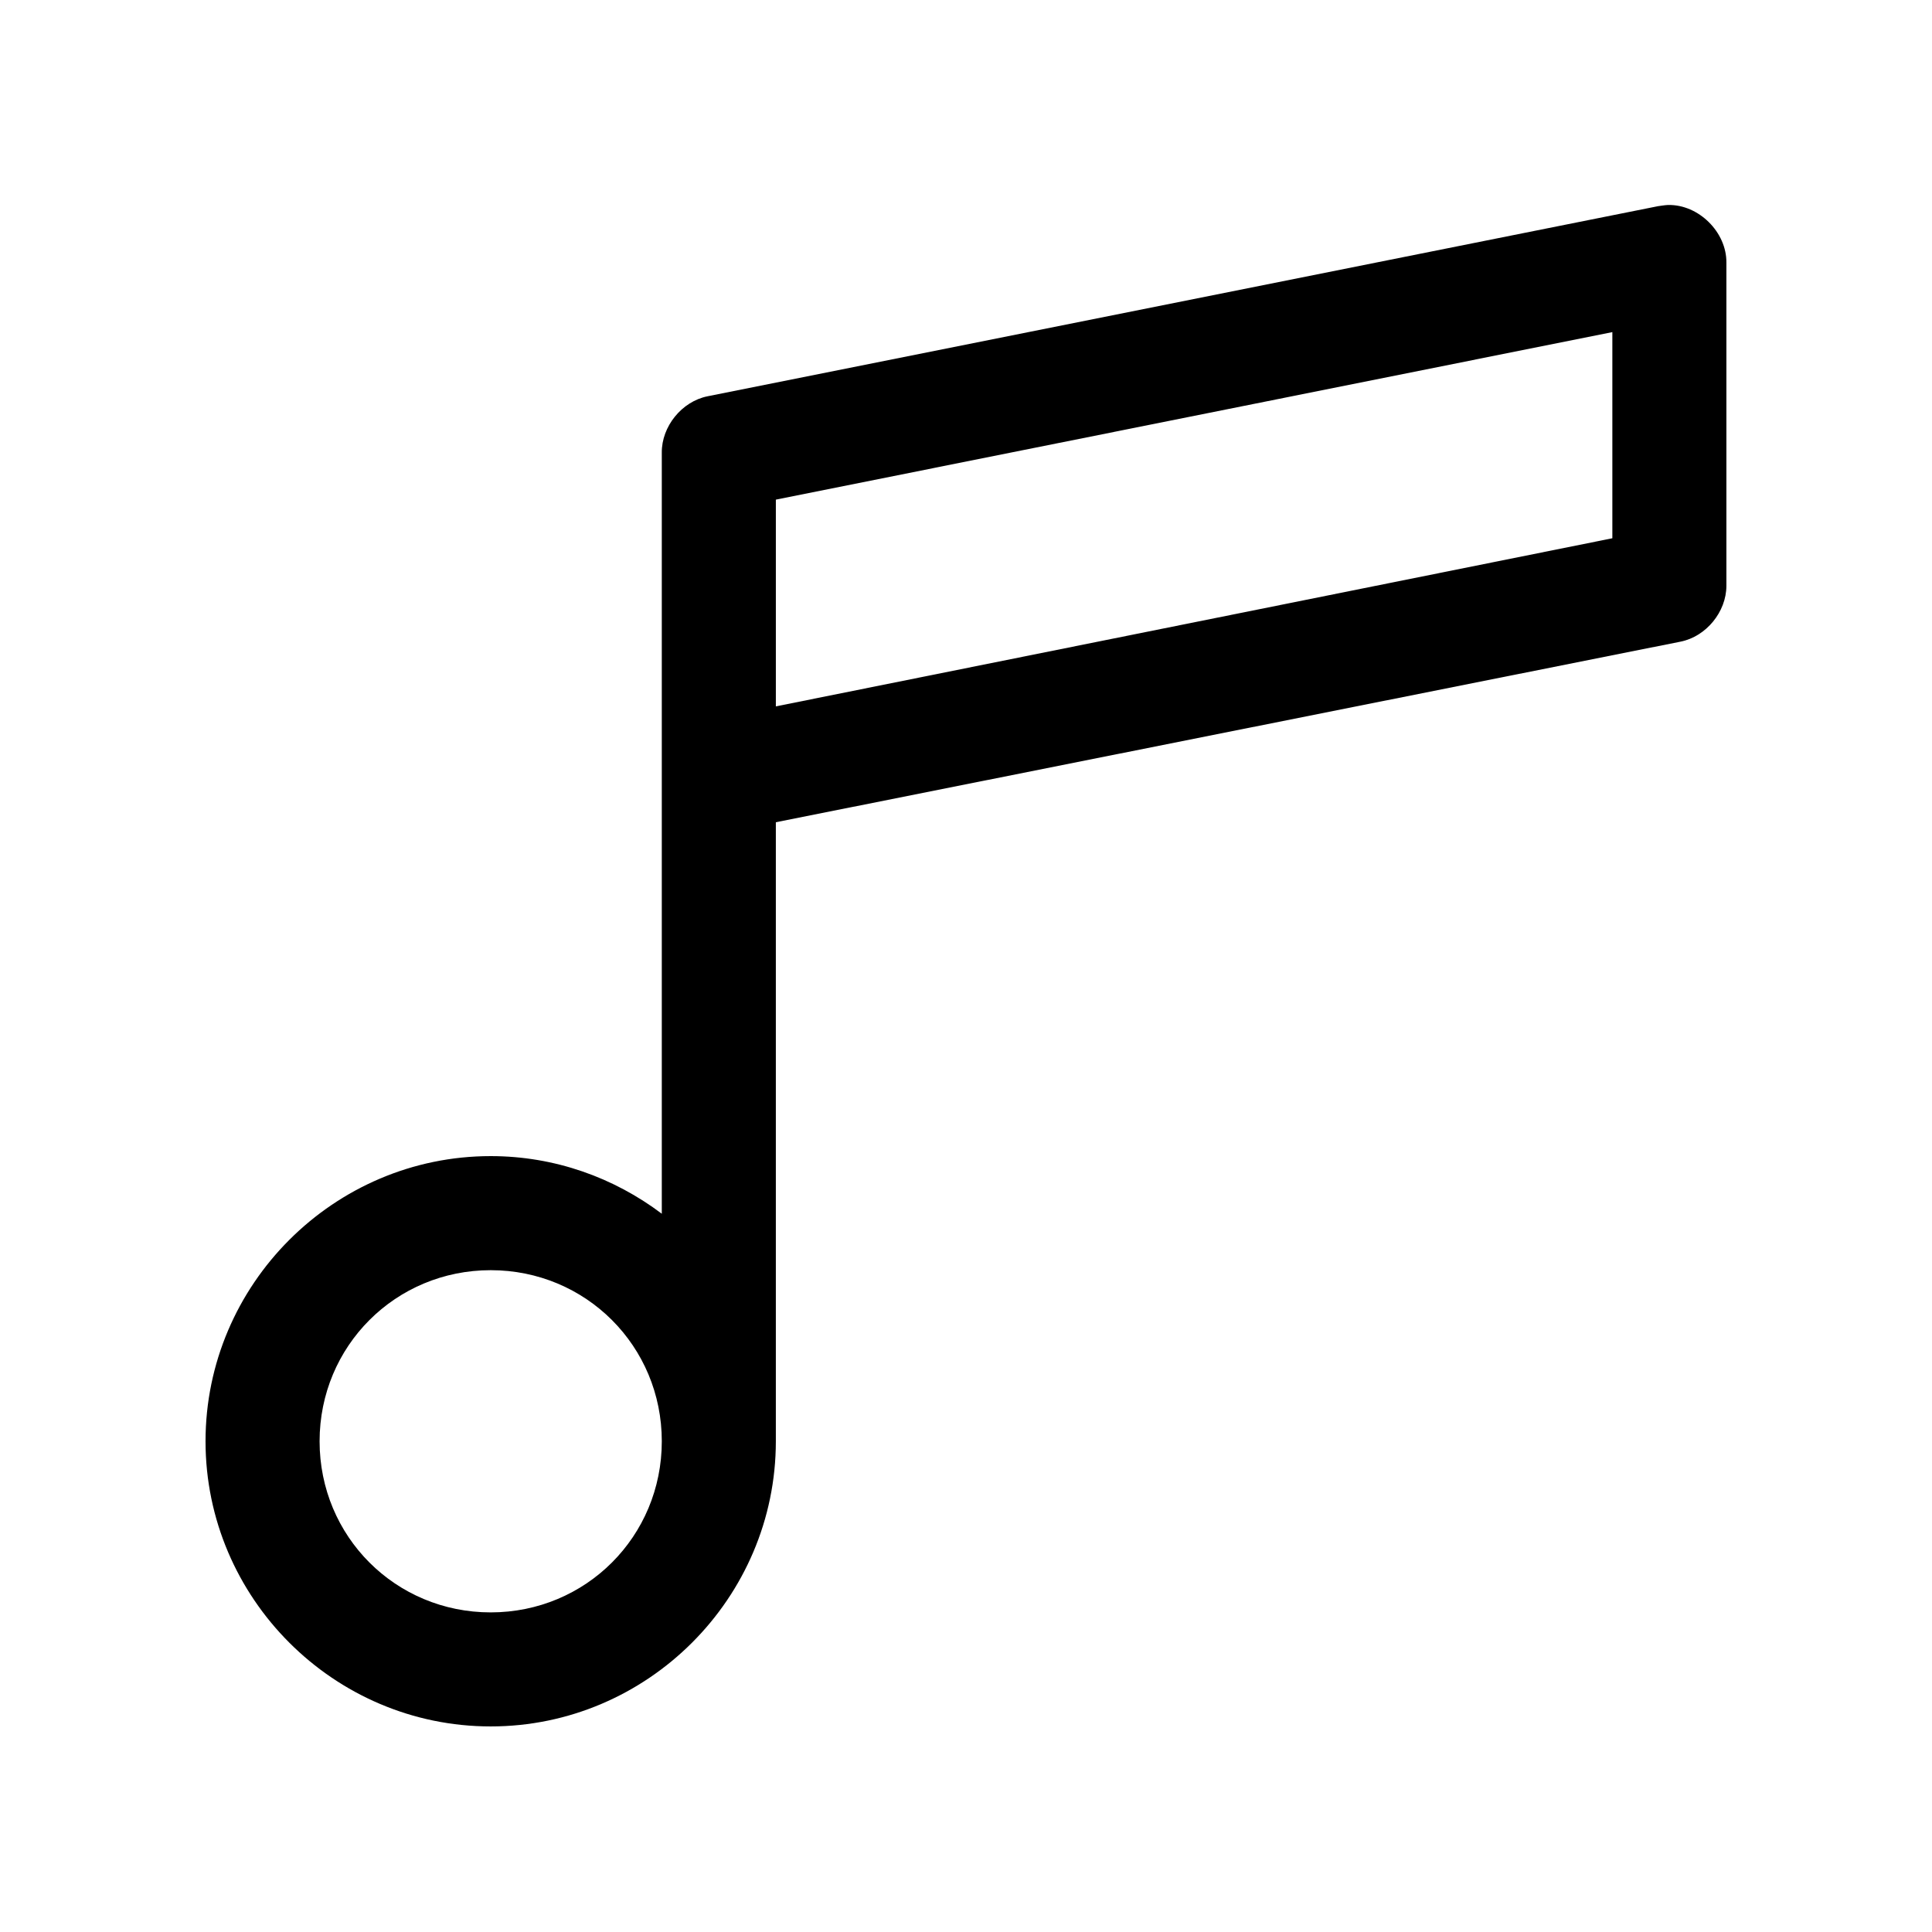
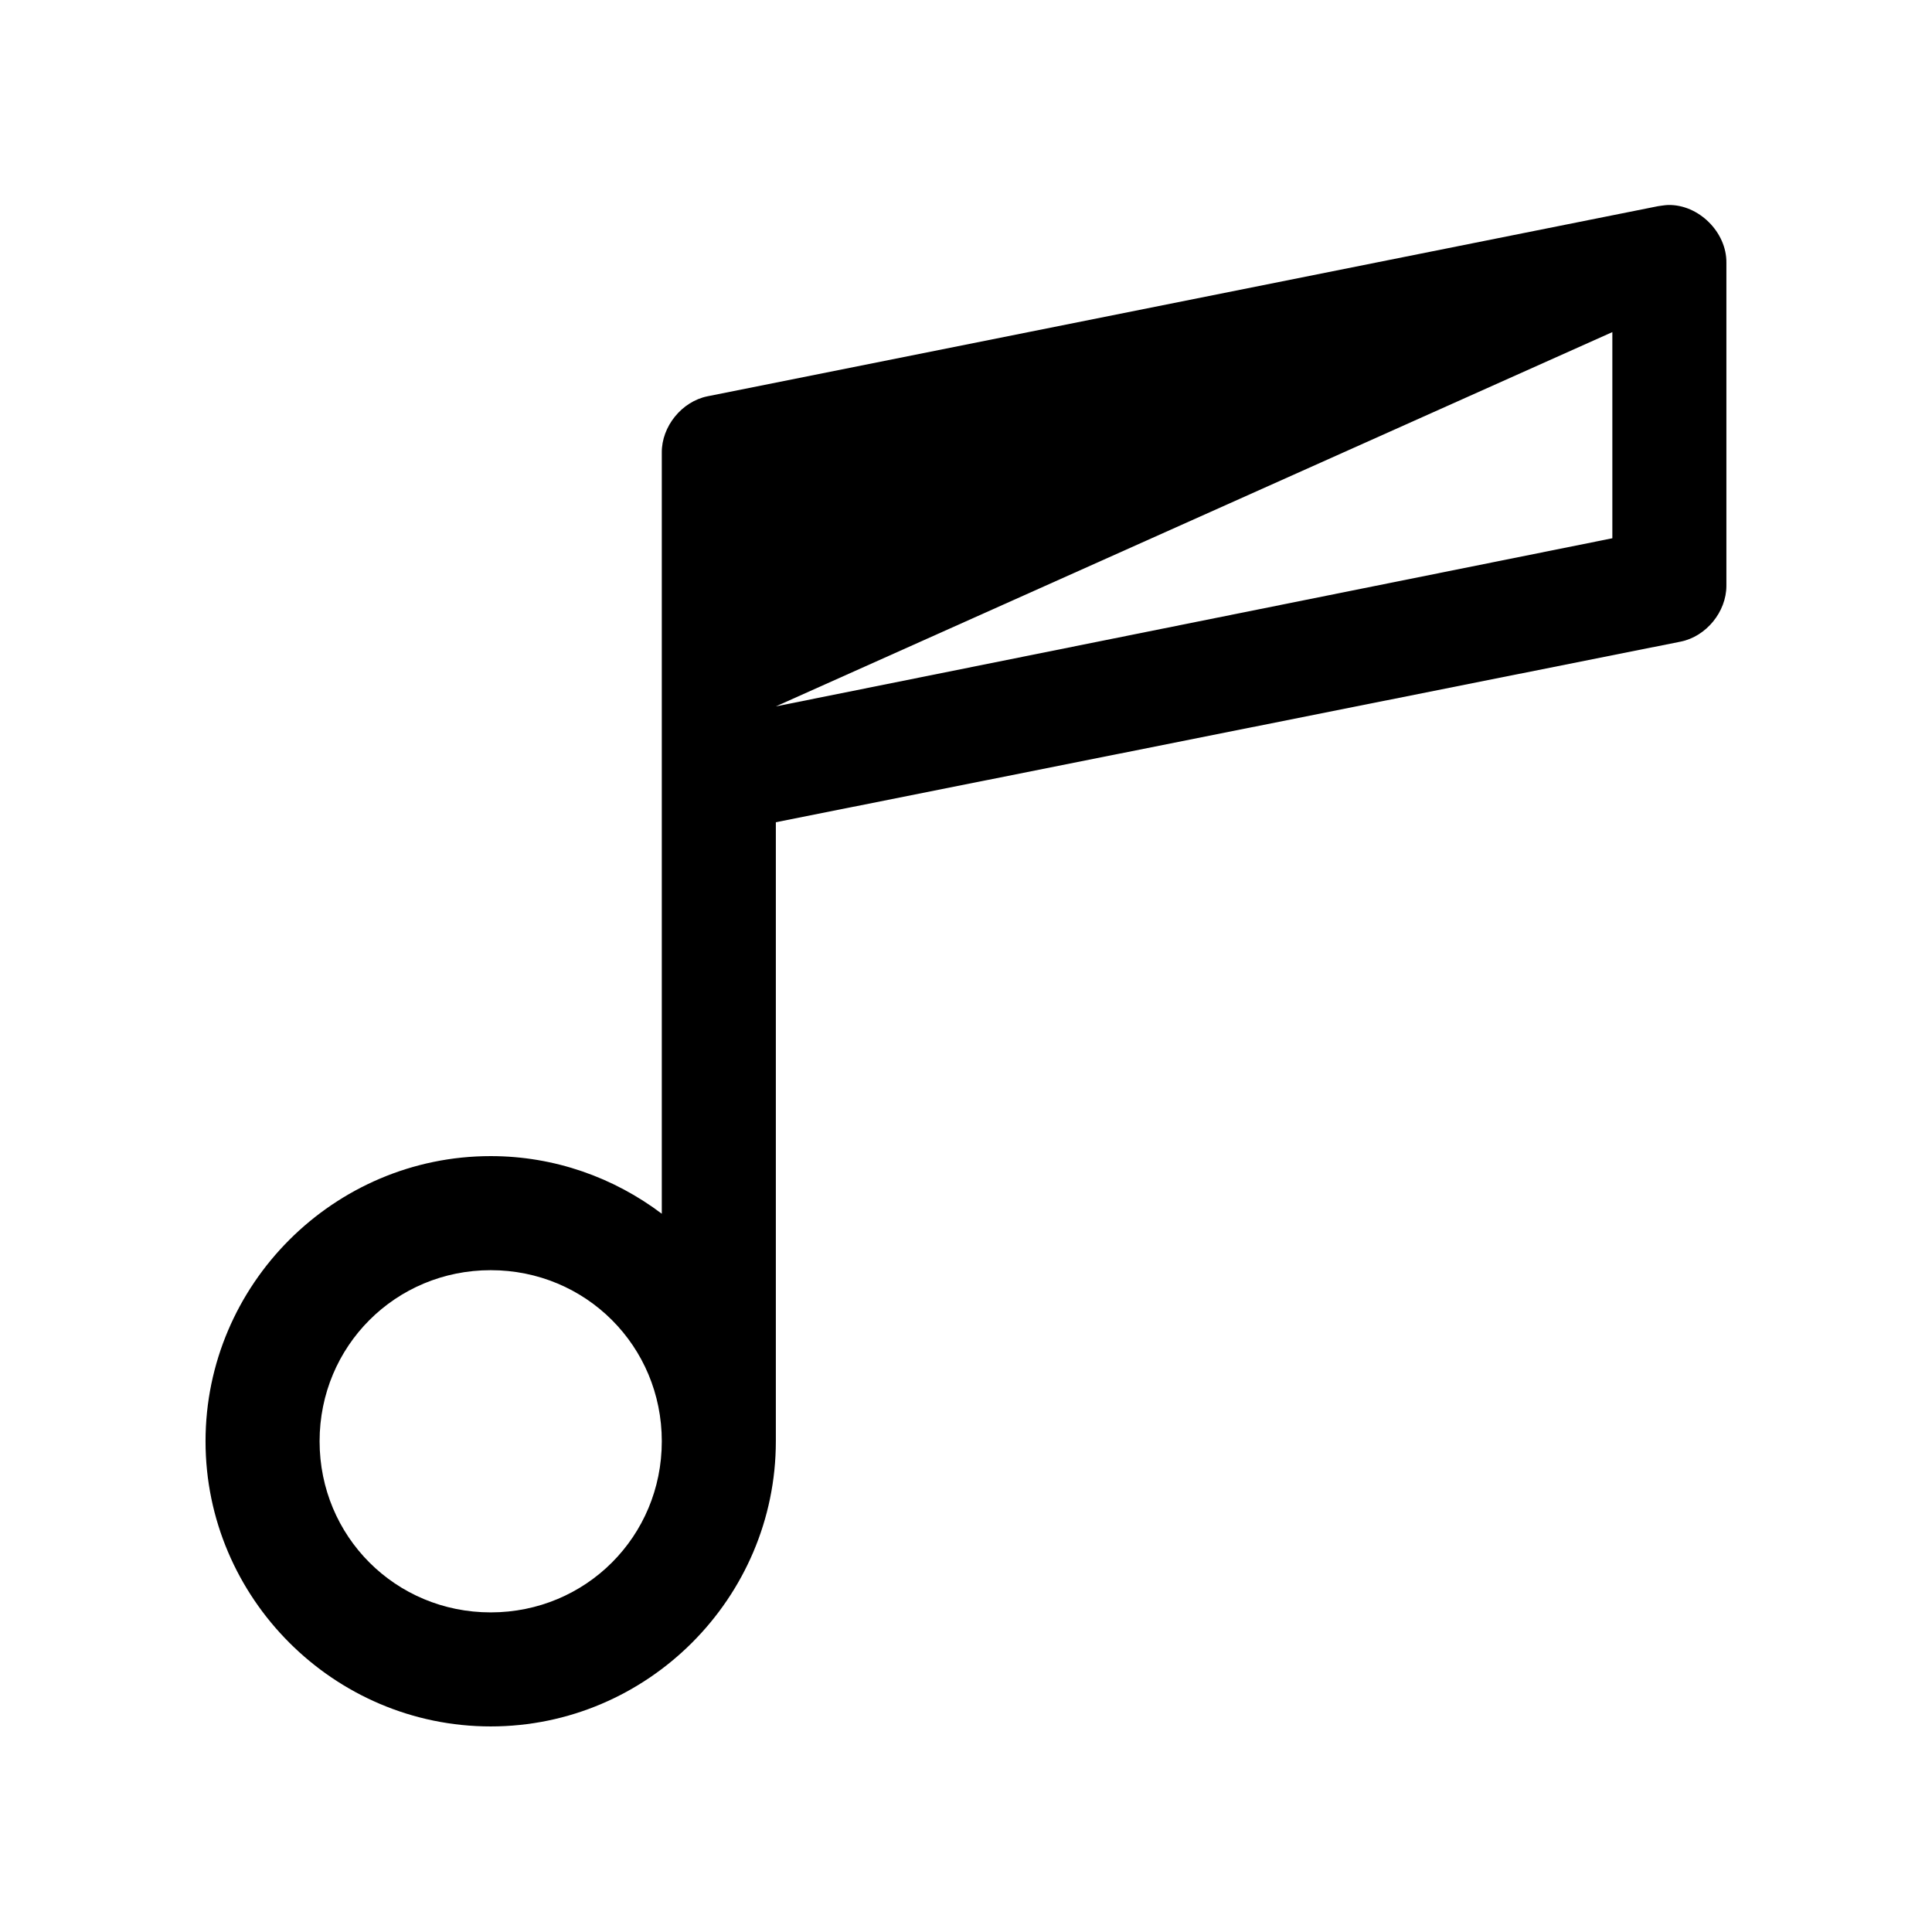
<svg xmlns="http://www.w3.org/2000/svg" fill="#000000" width="800px" height="800px" version="1.1" viewBox="144 144 512 512">
-   <path d="m586.09 198.32c-0.527 0.027-1.055 0.078-1.574 0.16-0.371 0.039-0.738 0.09-1.102 0.156l-251.91 50.383c-6.82 1.375-12.188 7.996-12.121 14.953v201.68c-12.66-9.551-28.359-15.27-45.344-15.27-41.559 0-75.57 34.012-75.57 75.57 0 41.559 34.012 75.57 75.57 75.57s75.57-34.016 75.57-75.57v-164.05l239.78-47.863c6.769-1.363 12.117-7.891 12.125-14.793v-85.648c0.082-8.074-7.359-15.441-15.43-15.273zm-14.801 33.691v54.633l-221.68 44.555v-54.789zm-297.25 248.6c25.223 0 45.344 20.121 45.344 45.344s-20.121 45.344-45.344 45.344-45.344-20.121-45.344-45.344 20.121-45.344 45.344-45.344z" />
+   <path d="m586.09 198.32c-0.527 0.027-1.055 0.078-1.574 0.16-0.371 0.039-0.738 0.09-1.102 0.156l-251.91 50.383c-6.82 1.375-12.188 7.996-12.121 14.953v201.68c-12.66-9.551-28.359-15.27-45.344-15.27-41.559 0-75.57 34.012-75.57 75.57 0 41.559 34.012 75.57 75.57 75.57s75.57-34.016 75.57-75.57v-164.05l239.78-47.863c6.769-1.363 12.117-7.891 12.125-14.793v-85.648c0.082-8.074-7.359-15.441-15.43-15.273zm-14.801 33.691v54.633l-221.68 44.555zm-297.25 248.6c25.223 0 45.344 20.121 45.344 45.344s-20.121 45.344-45.344 45.344-45.344-20.121-45.344-45.344 20.121-45.344 45.344-45.344z" />
</svg>